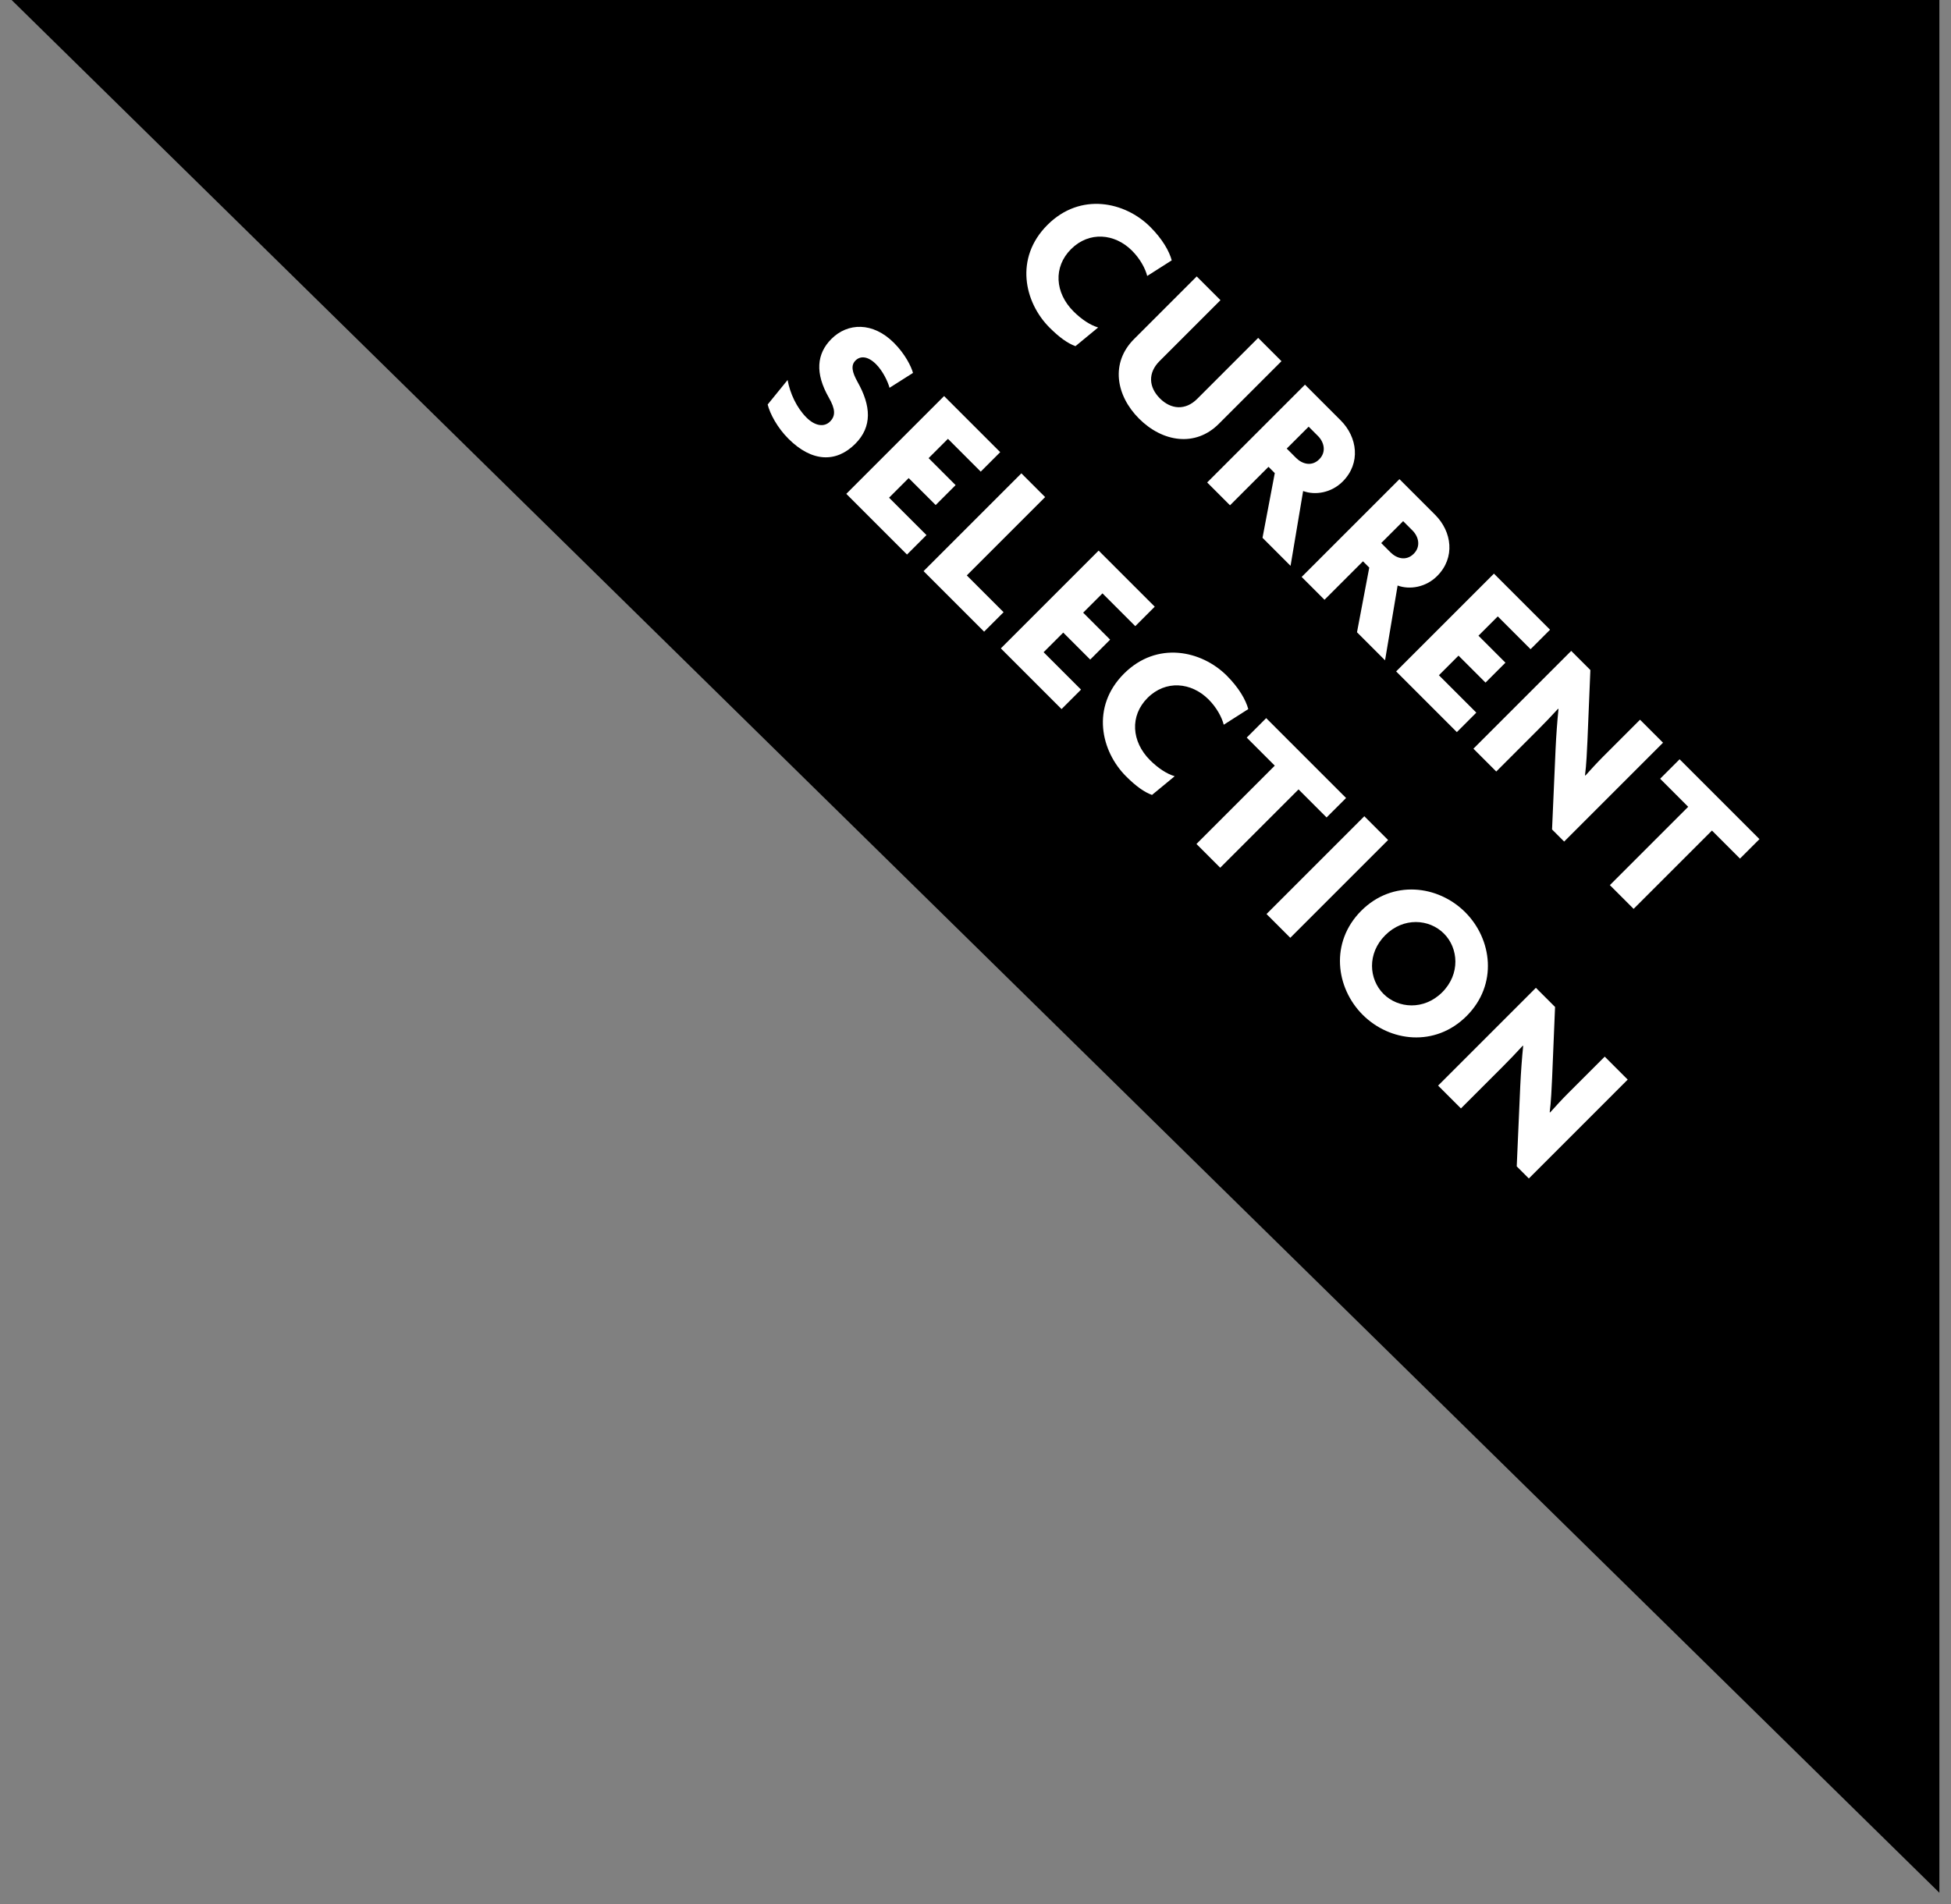
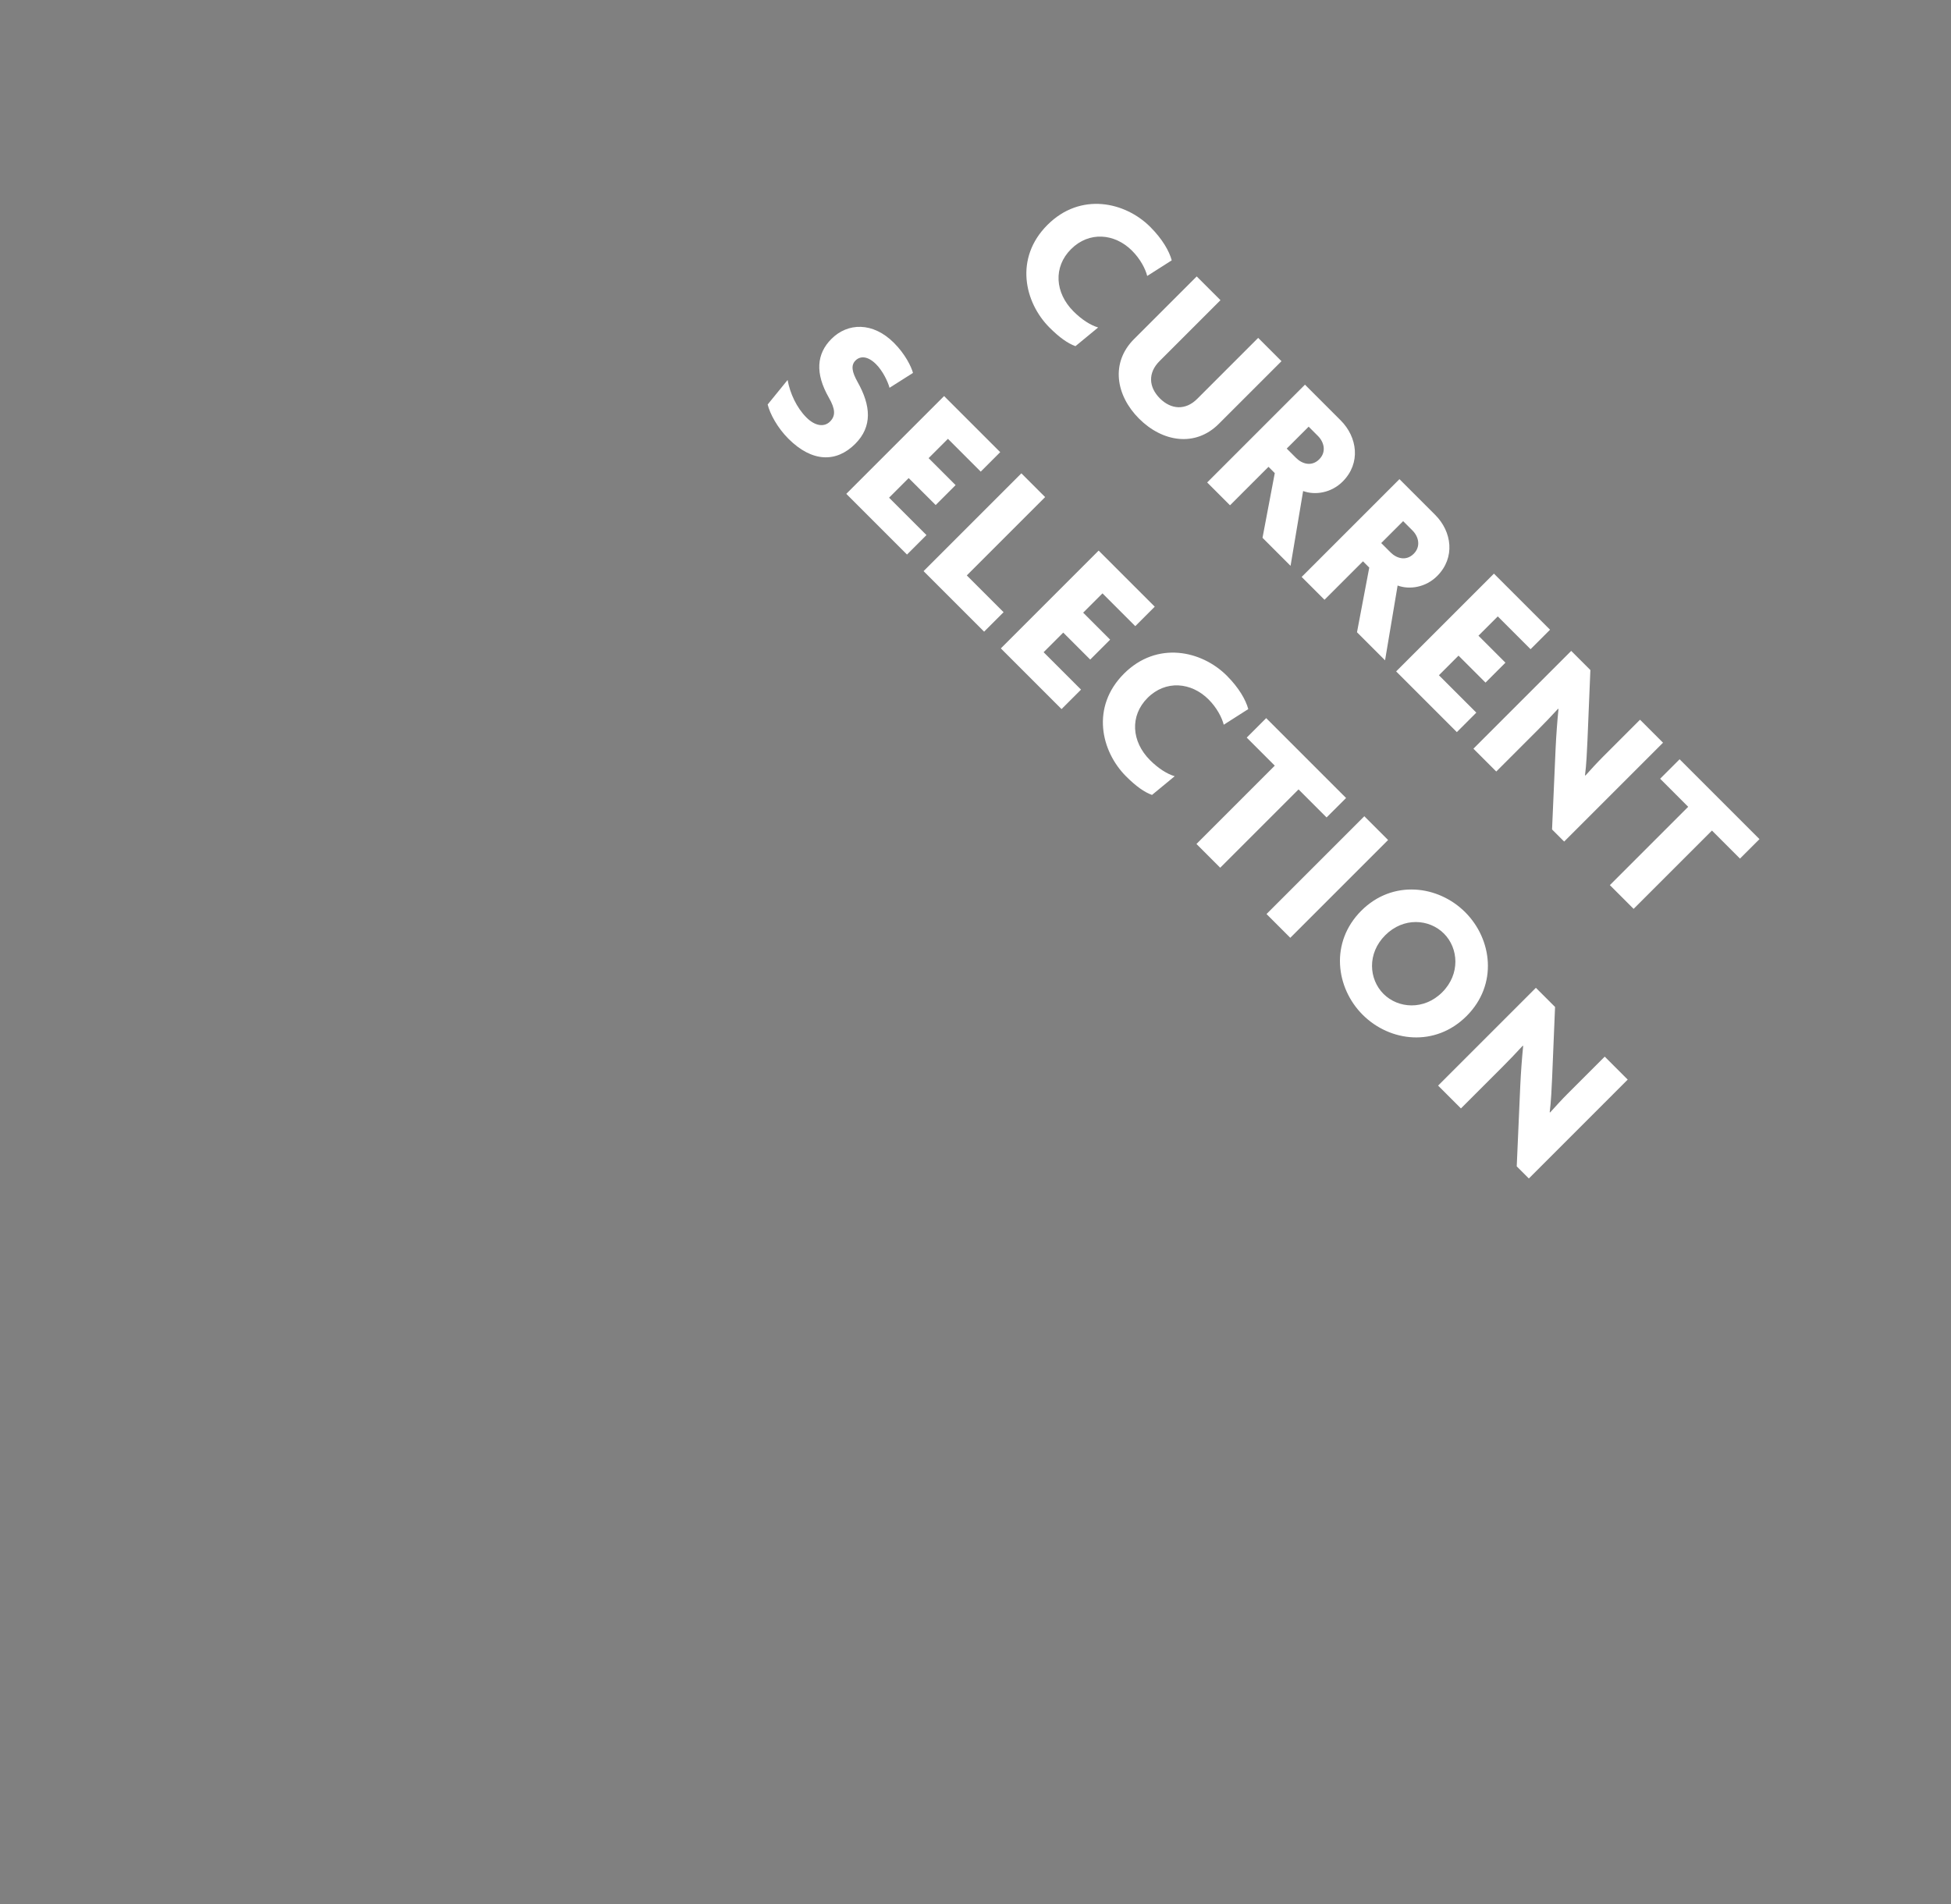
<svg xmlns="http://www.w3.org/2000/svg" width="126" height="123" viewBox="0 0 126 123" fill="none">
  <rect x="0" y="0" width="126" height="123" fill="#808080" stroke="none" />
-   <path d="M125.25 0V122.25L0.75 0H125.25Z" fill="black" />
  <path d="M75.673 16.815L74.089 17.824C73.971 17.349 73.634 16.716 73.109 16.191C71.991 15.072 70.337 14.924 69.169 16.092C68.011 17.25 68.13 18.913 69.328 20.111C69.852 20.636 70.417 21.002 70.921 21.151L69.456 22.358C68.961 22.18 68.427 21.804 67.783 21.161C66.15 19.527 65.506 16.666 67.645 14.528C69.783 12.39 72.664 13.033 74.287 14.657C75.069 15.439 75.515 16.221 75.673 16.815ZM78.712 27.377C77.197 28.892 75.079 28.555 73.564 27.041C72.059 25.536 71.713 23.427 73.237 21.903L77.286 17.854L78.821 19.388L74.881 23.328C74.129 24.081 74.178 25.001 74.911 25.734C75.633 26.456 76.564 26.516 77.316 25.764L81.256 21.823L82.761 23.328L78.712 27.377ZM83.347 36.547L81.536 34.735L82.328 30.557L81.922 30.151L79.437 32.636L77.962 31.161L84.278 24.845L86.585 27.152C87.664 28.231 87.901 29.914 86.713 31.102C85.981 31.834 84.941 32.003 84.159 31.715L83.347 36.547ZM85.199 29.666C85.674 29.191 85.515 28.558 85.119 28.162L84.516 27.558L83.1 28.973L83.704 29.577C84.1 29.973 84.713 30.151 85.199 29.666ZM89.45 42.649L87.638 40.837L88.43 36.659L88.024 36.254L85.539 38.738L84.064 37.263L90.38 30.947L92.687 33.254C93.766 34.333 94.003 36.016 92.815 37.204C92.083 37.936 91.043 38.105 90.261 37.818L89.45 42.649ZM91.301 35.768C91.776 35.293 91.618 34.66 91.222 34.264L90.618 33.66L89.202 35.075L89.806 35.679C90.202 36.075 90.816 36.254 91.301 35.768ZM94.087 47.286L90.166 43.365L96.482 37.05L100.105 40.673L98.848 41.93L96.73 39.812L95.482 41.059L97.225 42.801L95.938 44.088L94.195 42.346L92.928 43.613L95.344 46.028L94.087 47.286ZM101.017 54.355L100.235 53.573L100.463 48.376C100.502 47.524 100.572 46.564 100.651 45.792L100.621 45.782C100.195 46.247 99.73 46.732 99.324 47.138L96.632 49.831L95.157 48.356L101.473 42.04L102.71 43.277L102.522 47.821C102.492 48.465 102.453 49.415 102.363 50.078L102.393 50.088C102.759 49.682 103.136 49.267 103.532 48.87L105.917 46.485L107.402 47.97L101.017 54.355ZM112.373 55.455L110.562 53.644L105.503 58.702L103.969 57.168L109.027 52.109L107.216 50.297L108.473 49.04L113.631 54.198L112.373 55.455ZM55.231 28.67C54.013 29.887 52.449 29.868 50.914 28.333C50.202 27.62 49.727 26.73 49.578 26.126L50.865 24.542C51.023 25.413 51.449 26.334 52.083 26.967C52.627 27.512 53.221 27.611 53.607 27.225C53.973 26.858 53.954 26.423 53.528 25.68C52.627 24.106 52.736 22.849 53.696 21.889C54.745 20.839 56.369 20.78 57.735 22.146C58.458 22.869 58.854 23.68 58.963 24.086L57.448 25.047C57.339 24.641 57.013 23.958 56.577 23.522C56.042 22.988 55.557 22.978 55.25 23.285C54.934 23.601 55.033 24.037 55.379 24.661C56.25 26.205 56.349 27.551 55.231 28.67ZM58.577 35.817L54.656 31.897L60.972 25.581L64.596 29.204L63.338 30.462L61.22 28.343L59.972 29.59L61.715 31.333L60.428 32.62L58.685 30.878L57.418 32.145L59.834 34.56L58.577 35.817ZM63.557 40.798L59.647 36.888L65.963 30.572L67.497 32.106L62.438 37.165L64.814 39.541L63.557 40.798ZM68.557 45.798L64.637 41.878L70.953 35.562L74.576 39.185L73.319 40.442L71.201 38.324L69.953 39.571L71.695 41.314L70.409 42.6L68.666 40.858L67.399 42.125L69.815 44.541L68.557 45.798ZM80.616 45.799L79.032 46.809C78.913 46.334 78.577 45.7 78.052 45.175C76.933 44.057 75.28 43.908 74.112 45.076C72.954 46.235 73.073 47.898 74.27 49.096C74.795 49.62 75.359 49.986 75.864 50.135L74.399 51.343C73.904 51.165 73.37 50.788 72.726 50.145C71.093 48.511 70.449 45.651 72.587 43.512C74.726 41.374 77.606 42.017 79.23 43.641C80.012 44.423 80.457 45.205 80.616 45.799ZM85.674 52.798L83.863 50.986L78.804 56.045L77.27 54.51L82.328 49.452L80.517 47.64L81.774 46.383L86.932 51.541L85.674 52.798ZM83.33 60.571L81.795 59.036L88.111 52.72L89.646 54.255L83.33 60.571ZM94.717 65.622C92.688 67.652 89.758 67.295 88.005 65.543C86.263 63.801 85.877 60.861 87.916 58.821C89.936 56.802 92.876 57.168 94.628 58.92C96.371 60.663 96.747 63.593 94.717 65.622ZM93.143 64.088C94.321 62.91 94.193 61.237 93.252 60.297C92.302 59.346 90.639 59.227 89.461 60.405C88.283 61.583 88.401 63.246 89.352 64.197C90.292 65.137 91.965 65.266 93.143 64.088ZM98.736 76.116L97.954 75.334L98.182 70.136C98.222 69.285 98.291 68.325 98.37 67.553L98.34 67.543C97.915 68.008 97.449 68.493 97.043 68.899L94.351 71.591L92.876 70.117L99.192 63.801L100.429 65.038L100.241 69.582C100.211 70.225 100.172 71.176 100.083 71.839L100.112 71.849C100.479 71.443 100.855 71.027 101.251 70.631L103.637 68.246L105.121 69.73L98.736 76.116Z" fill="white" />
</svg>